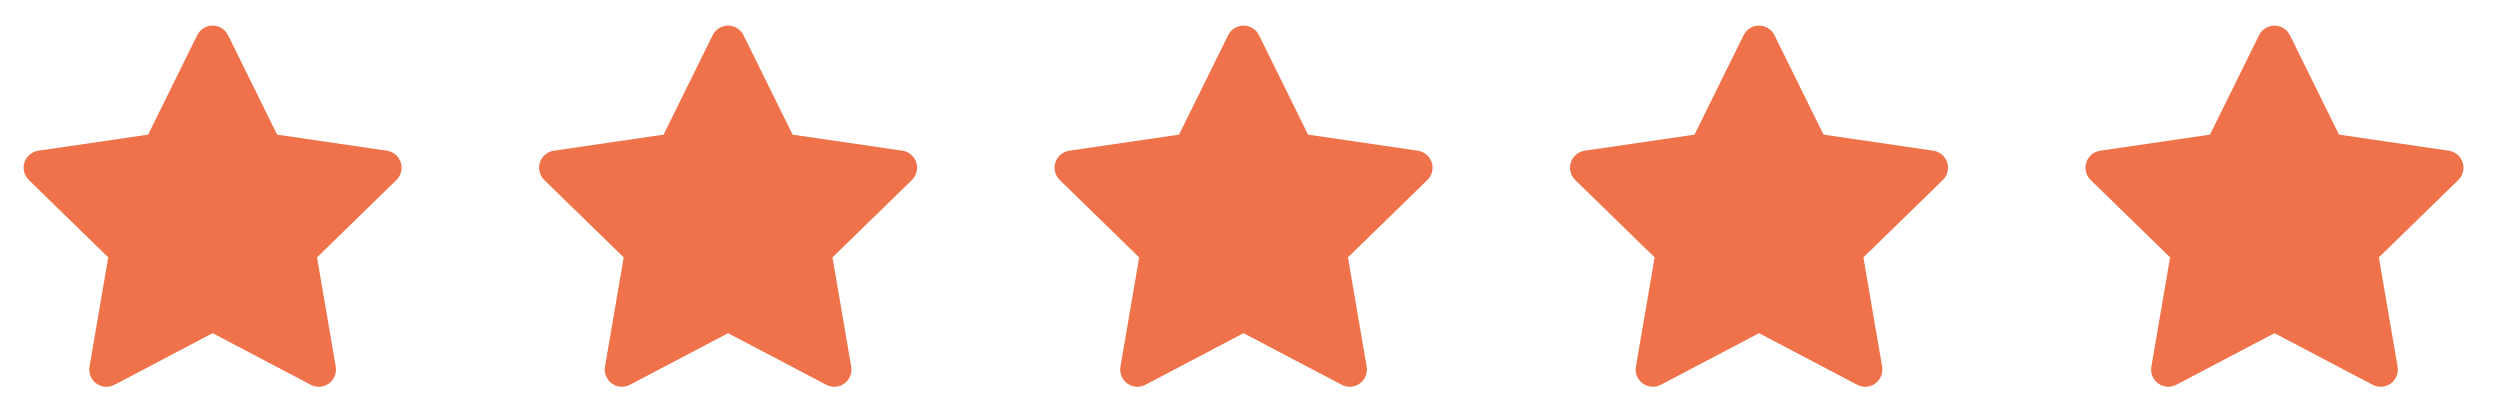
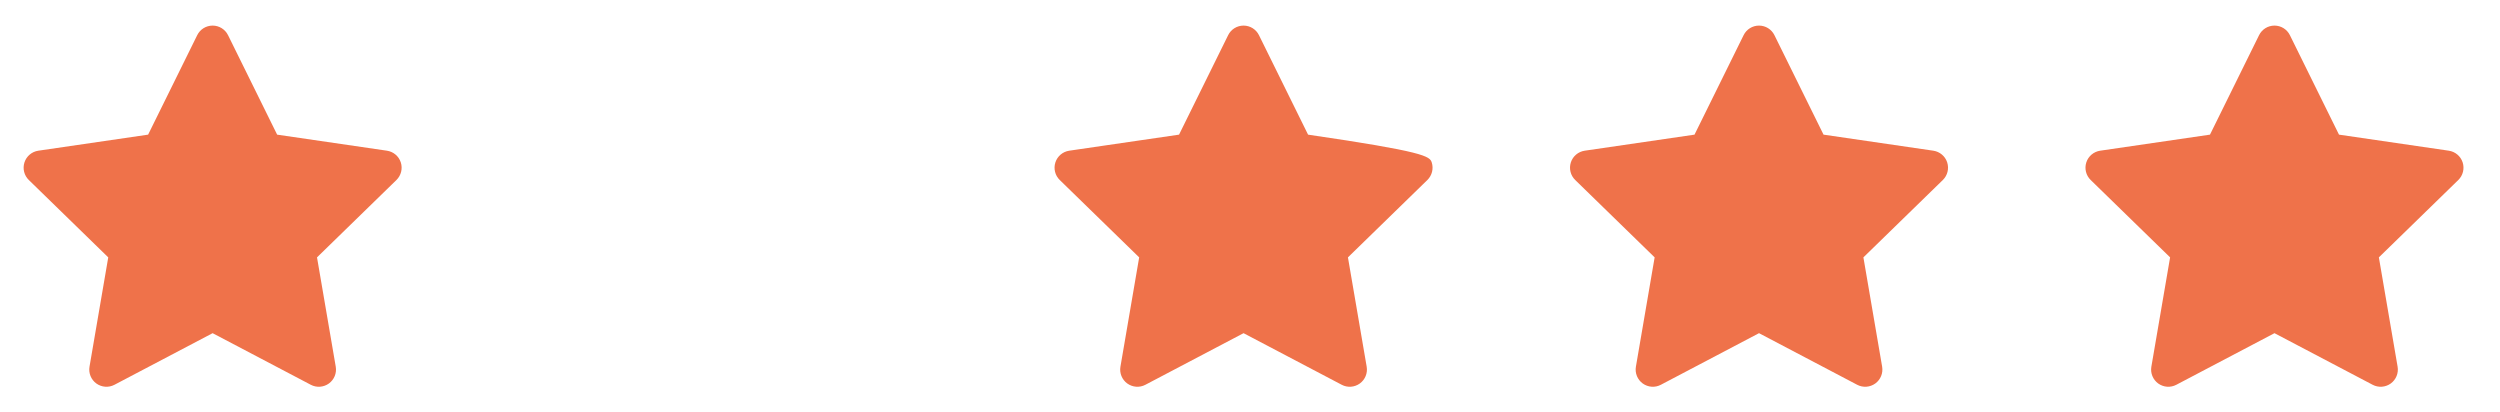
<svg xmlns="http://www.w3.org/2000/svg" width="97" height="16" viewBox="0 0 97 16" fill="none">
  <g clip-path="url(#clip0_40618_9969)">
    <path d="M8.25 0.993C8.504 0.993 8.735 1.137 8.848 1.365L10.753 5.224L15.013 5.847C15.264 5.884 15.473 6.06 15.551 6.301C15.629 6.542 15.563 6.807 15.382 6.984L12.3 9.986L13.027 14.227C13.07 14.477 12.967 14.73 12.762 14.879C12.556 15.028 12.284 15.048 12.06 14.93L8.25 12.927L4.44 14.93C4.216 15.048 3.943 15.028 3.738 14.879C3.533 14.73 3.43 14.477 3.473 14.227L4.2 9.986L1.118 6.984C0.936 6.807 0.871 6.542 0.949 6.301C1.027 6.06 1.236 5.884 1.487 5.847L5.747 5.224L7.652 1.365C7.764 1.137 7.996 0.993 8.25 0.993Z" fill="#EF724A" />
  </g>
  <g clip-path="url(#clip1_40618_9969)">
-     <path d="M28.25 0.993C28.504 0.993 28.735 1.137 28.848 1.365L30.753 5.224L35.013 5.847C35.264 5.884 35.473 6.06 35.551 6.301C35.629 6.542 35.563 6.807 35.382 6.984L32.3 9.986L33.027 14.227C33.07 14.477 32.967 14.73 32.762 14.879C32.556 15.028 32.284 15.048 32.06 14.93L28.25 12.927L24.44 14.93C24.216 15.048 23.944 15.028 23.738 14.879C23.533 14.73 23.43 14.477 23.473 14.227L24.2 9.986L21.118 6.984C20.936 6.807 20.871 6.542 20.949 6.301C21.027 6.06 21.236 5.884 21.487 5.847L25.747 5.224L27.652 1.365C27.765 1.137 27.996 0.993 28.25 0.993Z" fill="#EF724A" />
-   </g>
+     </g>
  <g clip-path="url(#clip2_40618_9969)">
-     <path d="M48.25 0.993C48.504 0.993 48.736 1.137 48.848 1.365L50.753 5.224L55.013 5.847C55.264 5.884 55.473 6.06 55.551 6.301C55.629 6.542 55.563 6.807 55.382 6.984L52.3 9.986L53.027 14.227C53.07 14.477 52.967 14.73 52.762 14.879C52.556 15.028 52.284 15.048 52.06 14.93L48.25 12.927L44.44 14.93C44.216 15.048 43.944 15.028 43.738 14.879C43.533 14.73 43.43 14.477 43.473 14.227L44.2 9.986L41.118 6.984C40.936 6.807 40.871 6.542 40.949 6.301C41.027 6.06 41.236 5.884 41.487 5.847L45.747 5.224L47.652 1.365C47.764 1.137 47.996 0.993 48.25 0.993Z" fill="#EF724A" />
+     <path d="M48.25 0.993C48.504 0.993 48.736 1.137 48.848 1.365L50.753 5.224C55.264 5.884 55.473 6.06 55.551 6.301C55.629 6.542 55.563 6.807 55.382 6.984L52.3 9.986L53.027 14.227C53.07 14.477 52.967 14.73 52.762 14.879C52.556 15.028 52.284 15.048 52.06 14.93L48.25 12.927L44.44 14.93C44.216 15.048 43.944 15.028 43.738 14.879C43.533 14.73 43.43 14.477 43.473 14.227L44.2 9.986L41.118 6.984C40.936 6.807 40.871 6.542 40.949 6.301C41.027 6.06 41.236 5.884 41.487 5.847L45.747 5.224L47.652 1.365C47.764 1.137 47.996 0.993 48.25 0.993Z" fill="#EF724A" />
  </g>
  <g clip-path="url(#clip3_40618_9969)">
    <path d="M68.25 0.993C68.504 0.993 68.736 1.137 68.848 1.365L70.753 5.224L75.013 5.847C75.264 5.884 75.473 6.06 75.551 6.301C75.629 6.542 75.564 6.807 75.382 6.984L72.3 9.986L73.027 14.227C73.07 14.477 72.967 14.73 72.762 14.879C72.556 15.028 72.284 15.048 72.06 14.93L68.25 12.927L64.44 14.93C64.216 15.048 63.944 15.028 63.738 14.879C63.533 14.73 63.43 14.477 63.473 14.227L64.2 9.986L61.118 6.984C60.936 6.807 60.871 6.542 60.949 6.301C61.027 6.06 61.236 5.884 61.487 5.847L65.747 5.224L67.652 1.365C67.764 1.137 67.996 0.993 68.25 0.993Z" fill="#EF724A" />
  </g>
  <g clip-path="url(#clip4_40618_9969)">
    <path d="M88.25 0.993C88.504 0.993 88.736 1.137 88.848 1.365L90.753 5.224L95.013 5.847C95.264 5.884 95.473 6.06 95.551 6.301C95.629 6.542 95.564 6.807 95.382 6.984L92.3 9.986L93.027 14.227C93.07 14.477 92.967 14.73 92.762 14.879C92.556 15.028 92.284 15.048 92.06 14.93L88.25 12.927L84.44 14.93C84.216 15.048 83.944 15.028 83.738 14.879C83.533 14.73 83.43 14.477 83.473 14.227L84.2 9.986L81.118 6.984C80.936 6.807 80.871 6.542 80.949 6.301C81.027 6.06 81.236 5.884 81.487 5.847L85.747 5.224L87.652 1.365C87.764 1.137 87.996 0.993 88.25 0.993Z" fill="#EF724A" />
  </g>
  <defs>
    <clipPath id="clip0_40618_9969">
      <rect width="16" height="16" fill="white" transform="translate(0.25)" />
    </clipPath>
    <clipPath id="clip1_40618_9969">
      <rect width="16" height="16" fill="white" transform="translate(20.25)" />
    </clipPath>
    <clipPath id="clip2_40618_9969">
      <rect width="16" height="16" fill="white" transform="translate(40.25)" />
    </clipPath>
    <clipPath id="clip3_40618_9969">
      <rect width="16" height="16" fill="white" transform="translate(60.25)" />
    </clipPath>
    <clipPath id="clip4_40618_9969">
      <rect width="16" height="16" fill="white" transform="translate(80.25)" />
    </clipPath>
  </defs>
</svg>